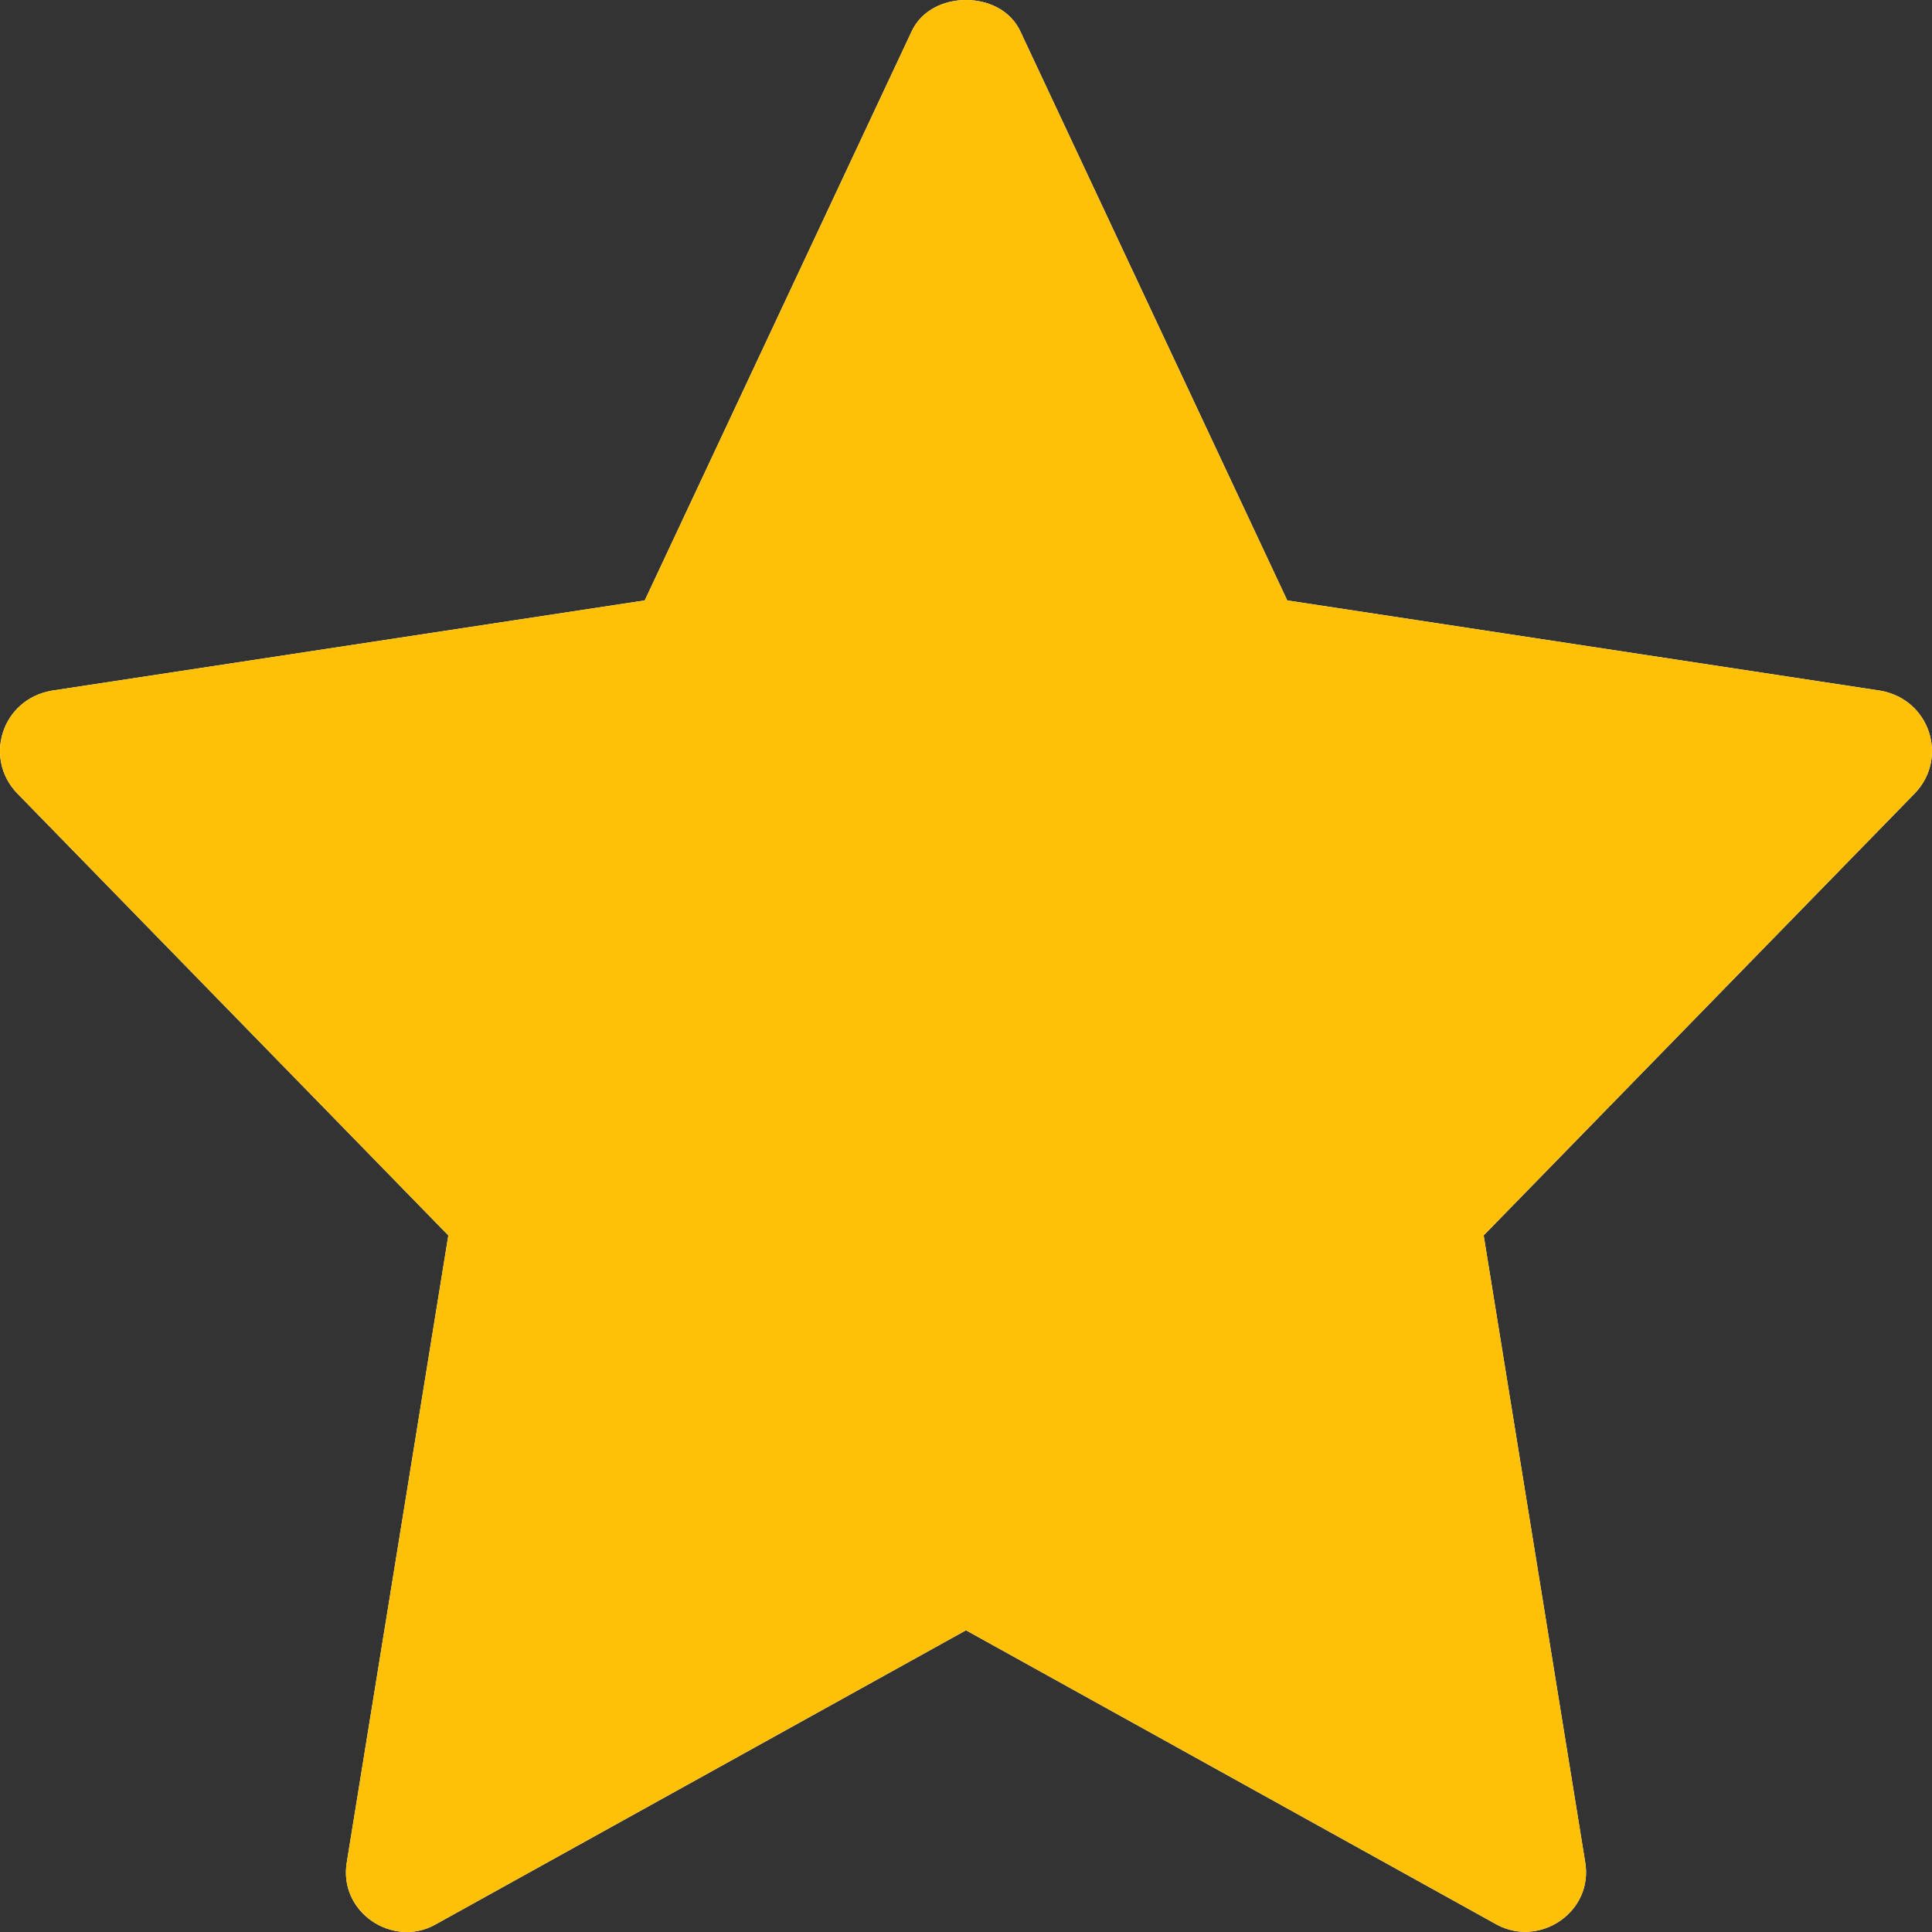
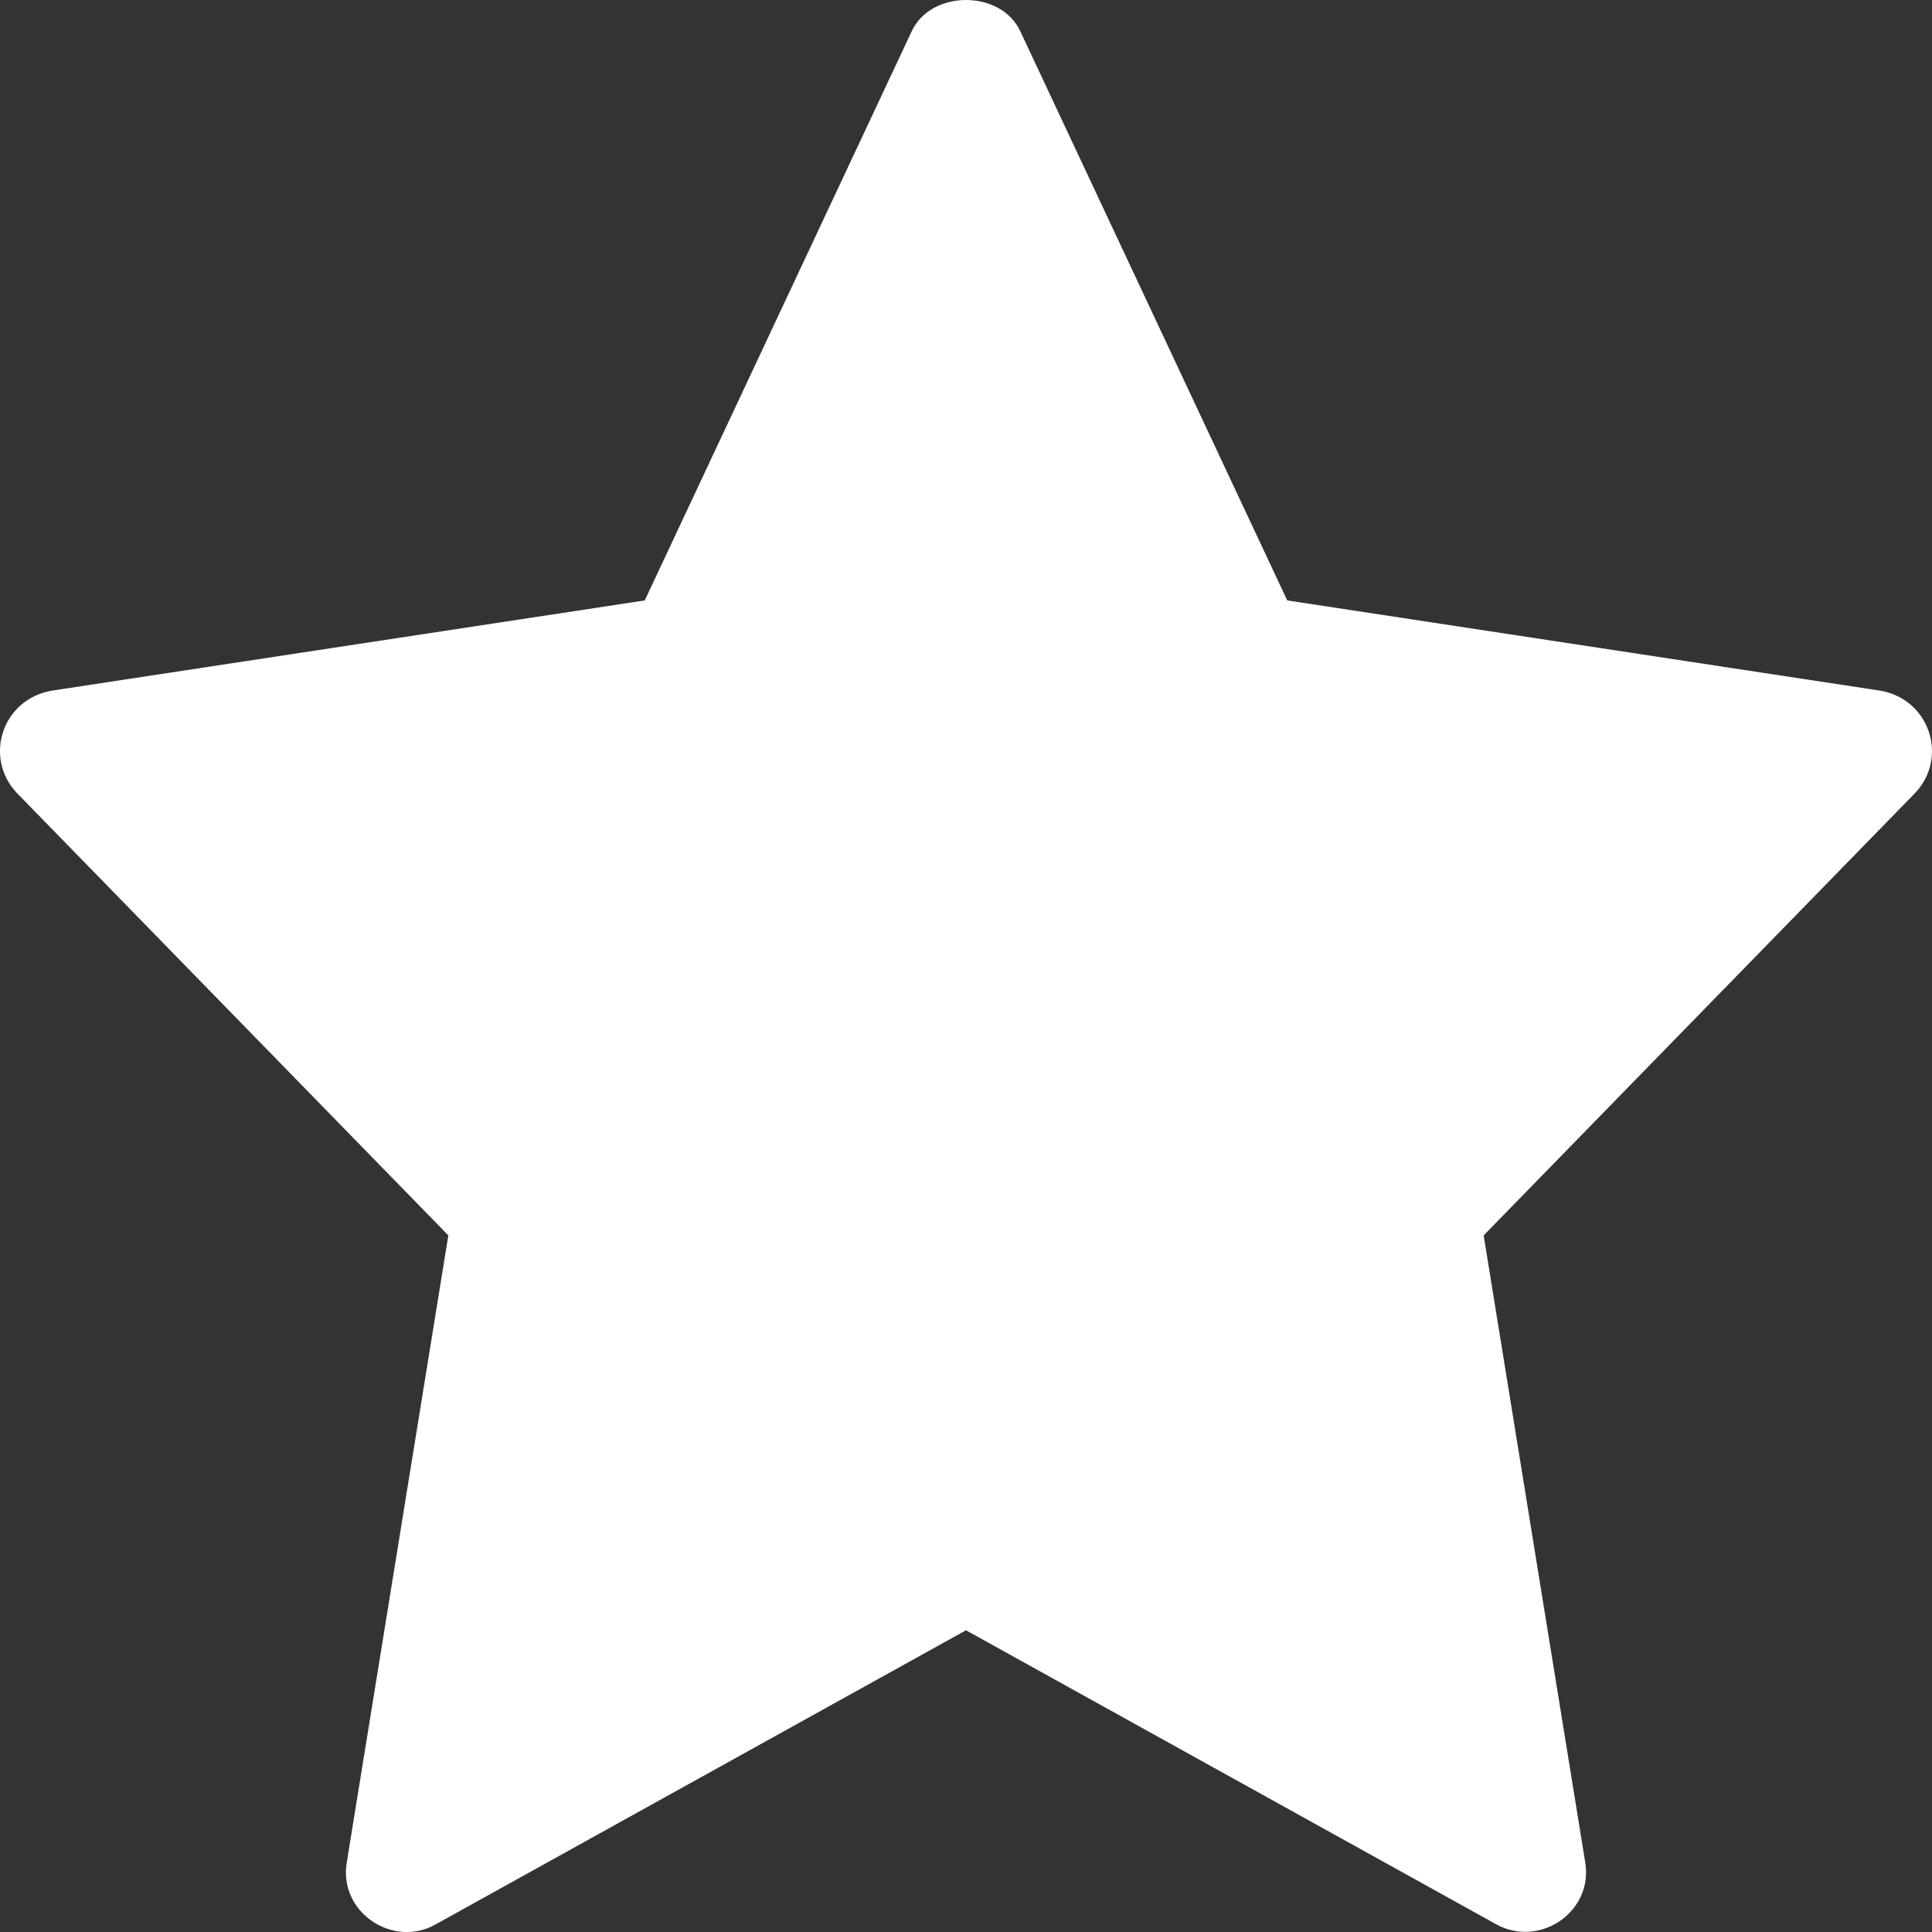
<svg xmlns="http://www.w3.org/2000/svg" width="18" height="18" viewBox="0 0 18 18" fill="none">
  <rect x="0" y="0" width="18" height="18" fill="#333333" stroke="none" />
  <path d="M17.843 7.388L13.823 11.51L14.768 17.344C14.851 17.81 14.346 18.15 13.943 17.93L9 15.189V0C9.21 0 9.42 0.098 9.51 0.3L11.993 5.594L17.52 6.435C17.982 6.517 18.153 7.061 17.843 7.388Z" fill="white" />
  <path d="M9 0V15.189L4.057 17.93C3.66 18.153 3.148 17.815 3.232 17.344L4.177 11.51L0.157 7.388C-0.153 7.061 0.017 6.517 0.48 6.435L6.007 5.594L8.49 0.3C8.58 0.098 8.79 0 9 0Z" fill="white" />
  <g clip-path="url(#clip0_618_2534)">
-     <path d="M17.843 7.388L13.823 11.51L14.768 17.344C14.851 17.81 14.346 18.15 13.943 17.93L9 15.189V0C9.21 0 9.42 0.098 9.51 0.3L11.993 5.594L17.52 6.435C17.982 6.517 18.153 7.061 17.843 7.388Z" fill="#FFC107" />
    <path d="M9 0V15.189L4.057 17.93C3.66 18.153 3.148 17.815 3.232 17.344L4.177 11.51L0.157 7.388C-0.153 7.061 0.017 6.517 0.48 6.435L6.007 5.594L8.49 0.3C8.58 0.098 8.79 0 9 0Z" fill="#FFC107" />
  </g>
  <defs>
    <clipPath id="clip0_618_2534">
-       <rect width="18" height="18" fill="white" />
-     </clipPath>
+       </clipPath>
  </defs>
</svg>